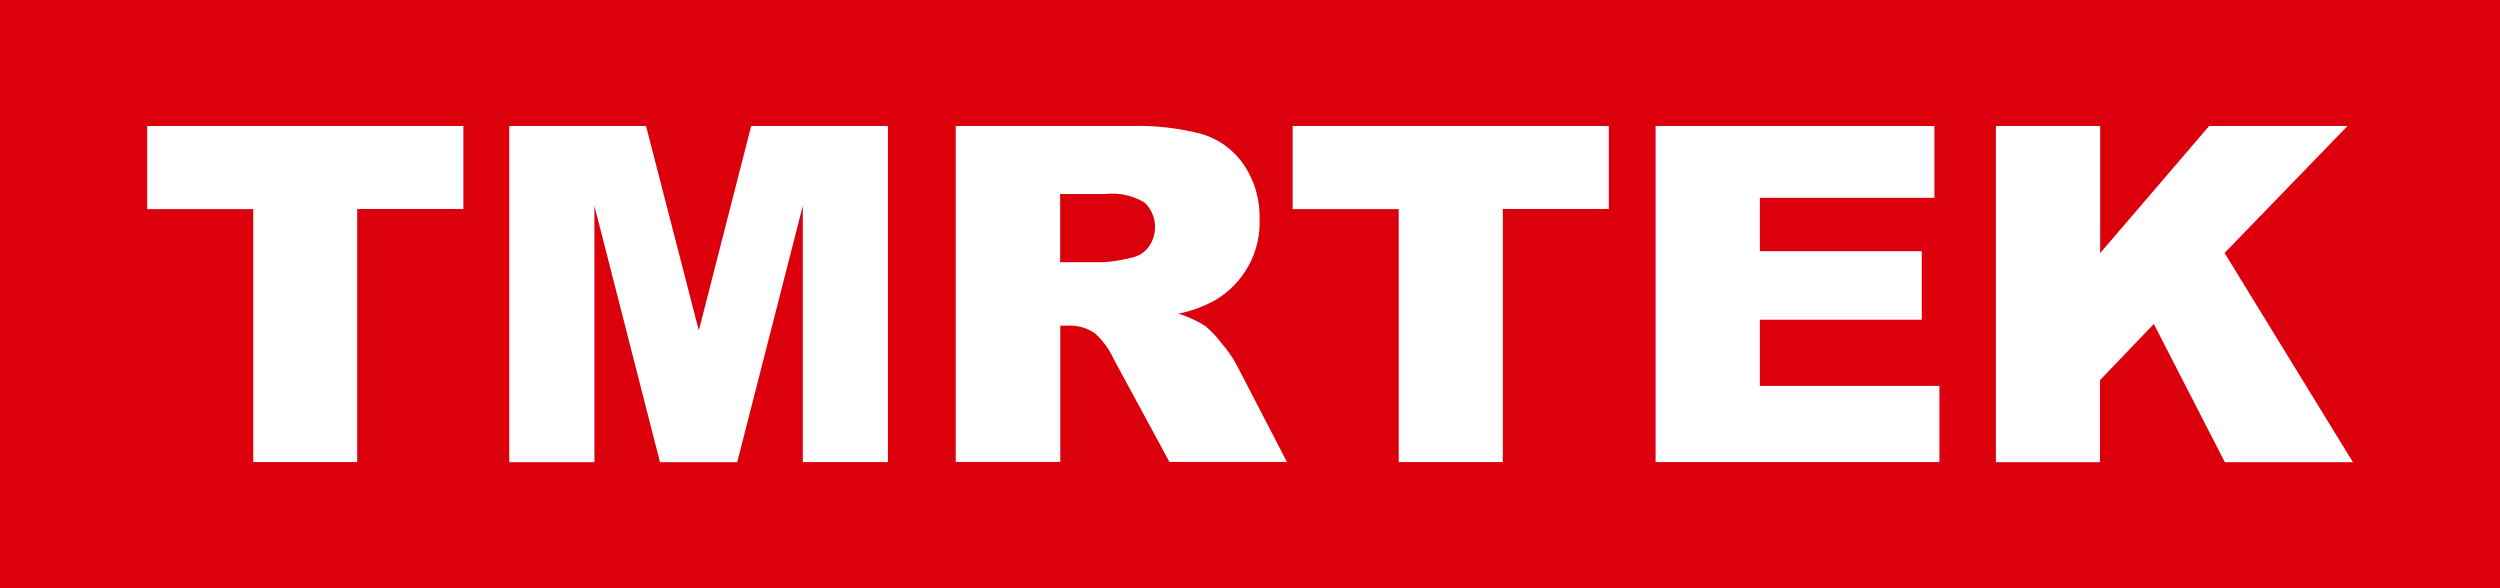
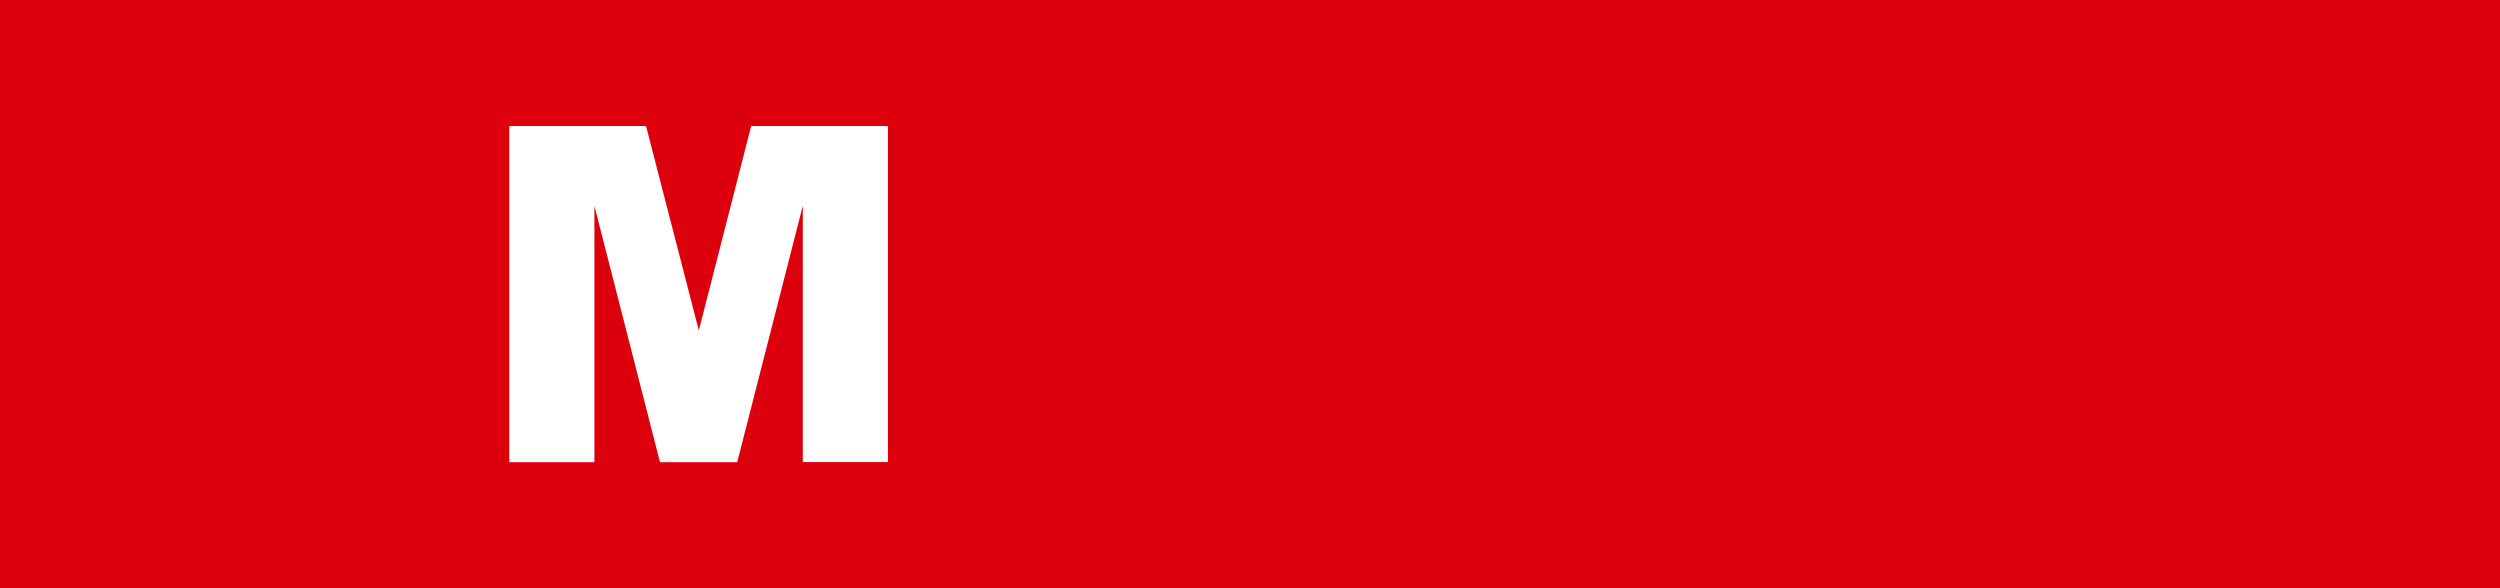
<svg xmlns="http://www.w3.org/2000/svg" id="_圖層_1" data-name="圖層 1" version="1.1" viewBox="0 0 170 40">
  <defs>
    <style>
      .cls-1 {
        fill: none;
      }

      .cls-1, .cls-2, .cls-3 {
        stroke-width: 0px;
      }

      .cls-4 {
        clip-path: url(#clippath);
      }

      .cls-2 {
        fill: #dc000c;
      }

      .cls-3 {
        fill: #fff;
      }
    </style>
    <clipPath id="clippath">
-       <rect class="cls-1" width="170" height="40" />
-     </clipPath>
+       </clipPath>
  </defs>
  <rect id="_矩形_150095" data-name="矩形 150095" class="cls-2" width="170" height="40" />
-   <path id="_路径_83577" data-name="路径 83577" class="cls-3" d="M10,8.57h21.51v5.64h-7.22v17.21h-7.07V14.22h-7.21v-5.64Z" />
  <path id="_路径_83578" data-name="路径 83578" class="cls-3" d="M34.63,8.57h9.3l3.59,13.9,3.56-13.9h9.3v22.85h-5.79V14l-4.46,17.43h-5.25l-4.46-17.43v17.43h-5.79V8.57Z" />
  <g id="_组_165457" data-name="组 165457">
    <g class="cls-4">
      <g id="_组_165456-2" data-name="组 165456-2">
-         <path id="_路径_83579" data-name="路径 83579" class="cls-3" d="M64.99,31.42V8.57h11.79c1.69-.06,3.38.13,5.01.56,1.14.36,2.12,1.09,2.8,2.08.73,1.09,1.1,2.39,1.06,3.7.09,2.26-1.09,4.38-3.05,5.52-.78.43-1.62.73-2.48.9.65.19,1.27.48,1.84.84.42.35.8.76,1.13,1.2.38.44.71.91.99,1.42l3.43,6.62h-7.99l-3.78-6.98c-.3-.67-.74-1.27-1.28-1.76-.51-.35-1.11-.54-1.73-.53h-.63v9.27h-7.1ZM72.1,17.83h2.98c.63-.05,1.26-.15,1.87-.31.46-.09.87-.34,1.15-.72.68-.93.57-2.22-.26-3.02-.79-.48-1.72-.69-2.64-.59h-3.11v4.65Z" />
        <path id="_路径_83580" data-name="路径 83580" class="cls-3" d="M87.89,8.57h21.51v5.64h-7.21v17.21h-7.08V14.22h-7.21v-5.64Z" />
        <path id="_路径_83581" data-name="路径 83581" class="cls-3" d="M112.58,8.57h18.96v4.88h-11.87v3.63h11.01v4.66h-11.01v4.5h12.21v5.18h-19.3V8.57Z" />
        <path id="_路径_83582" data-name="路径 83582" class="cls-3" d="M135.73,8.57h7.08v8.64l7.41-8.64h9.41l-8.36,8.63,8.73,14.23h-8.71l-4.83-9.4-3.66,3.82v5.58h-7.08V8.57Z" />
      </g>
    </g>
  </g>
</svg>